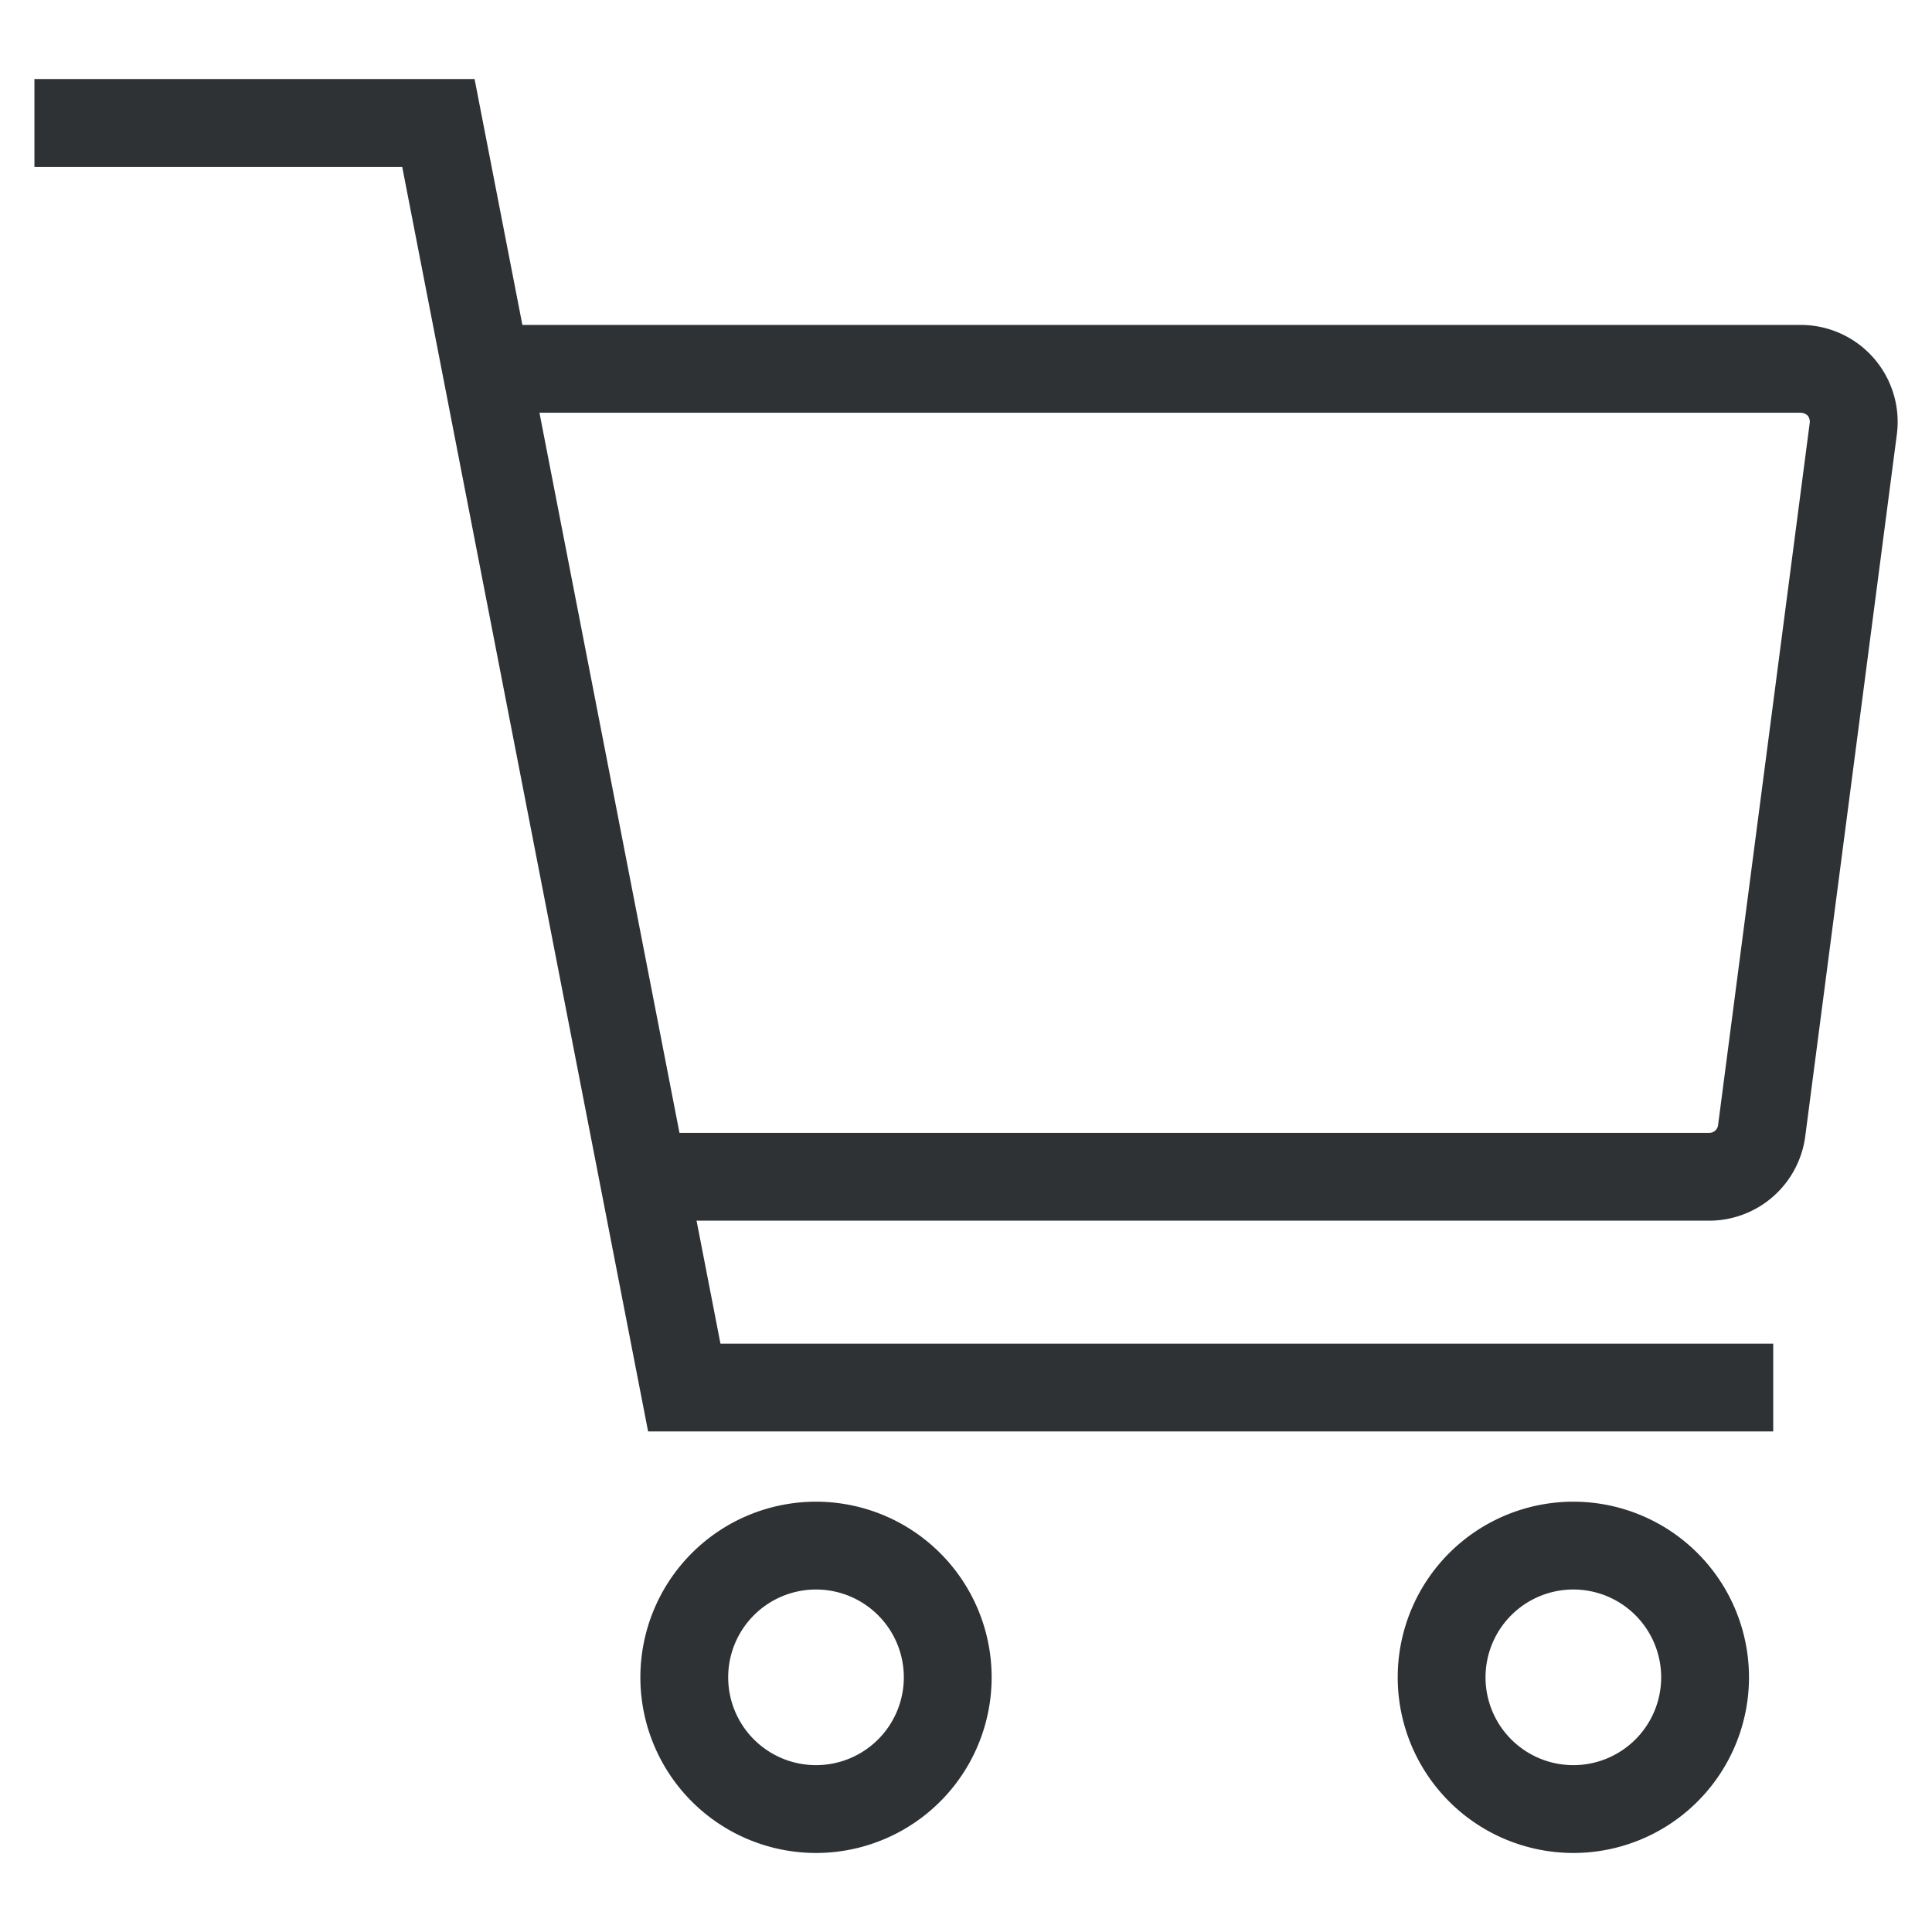
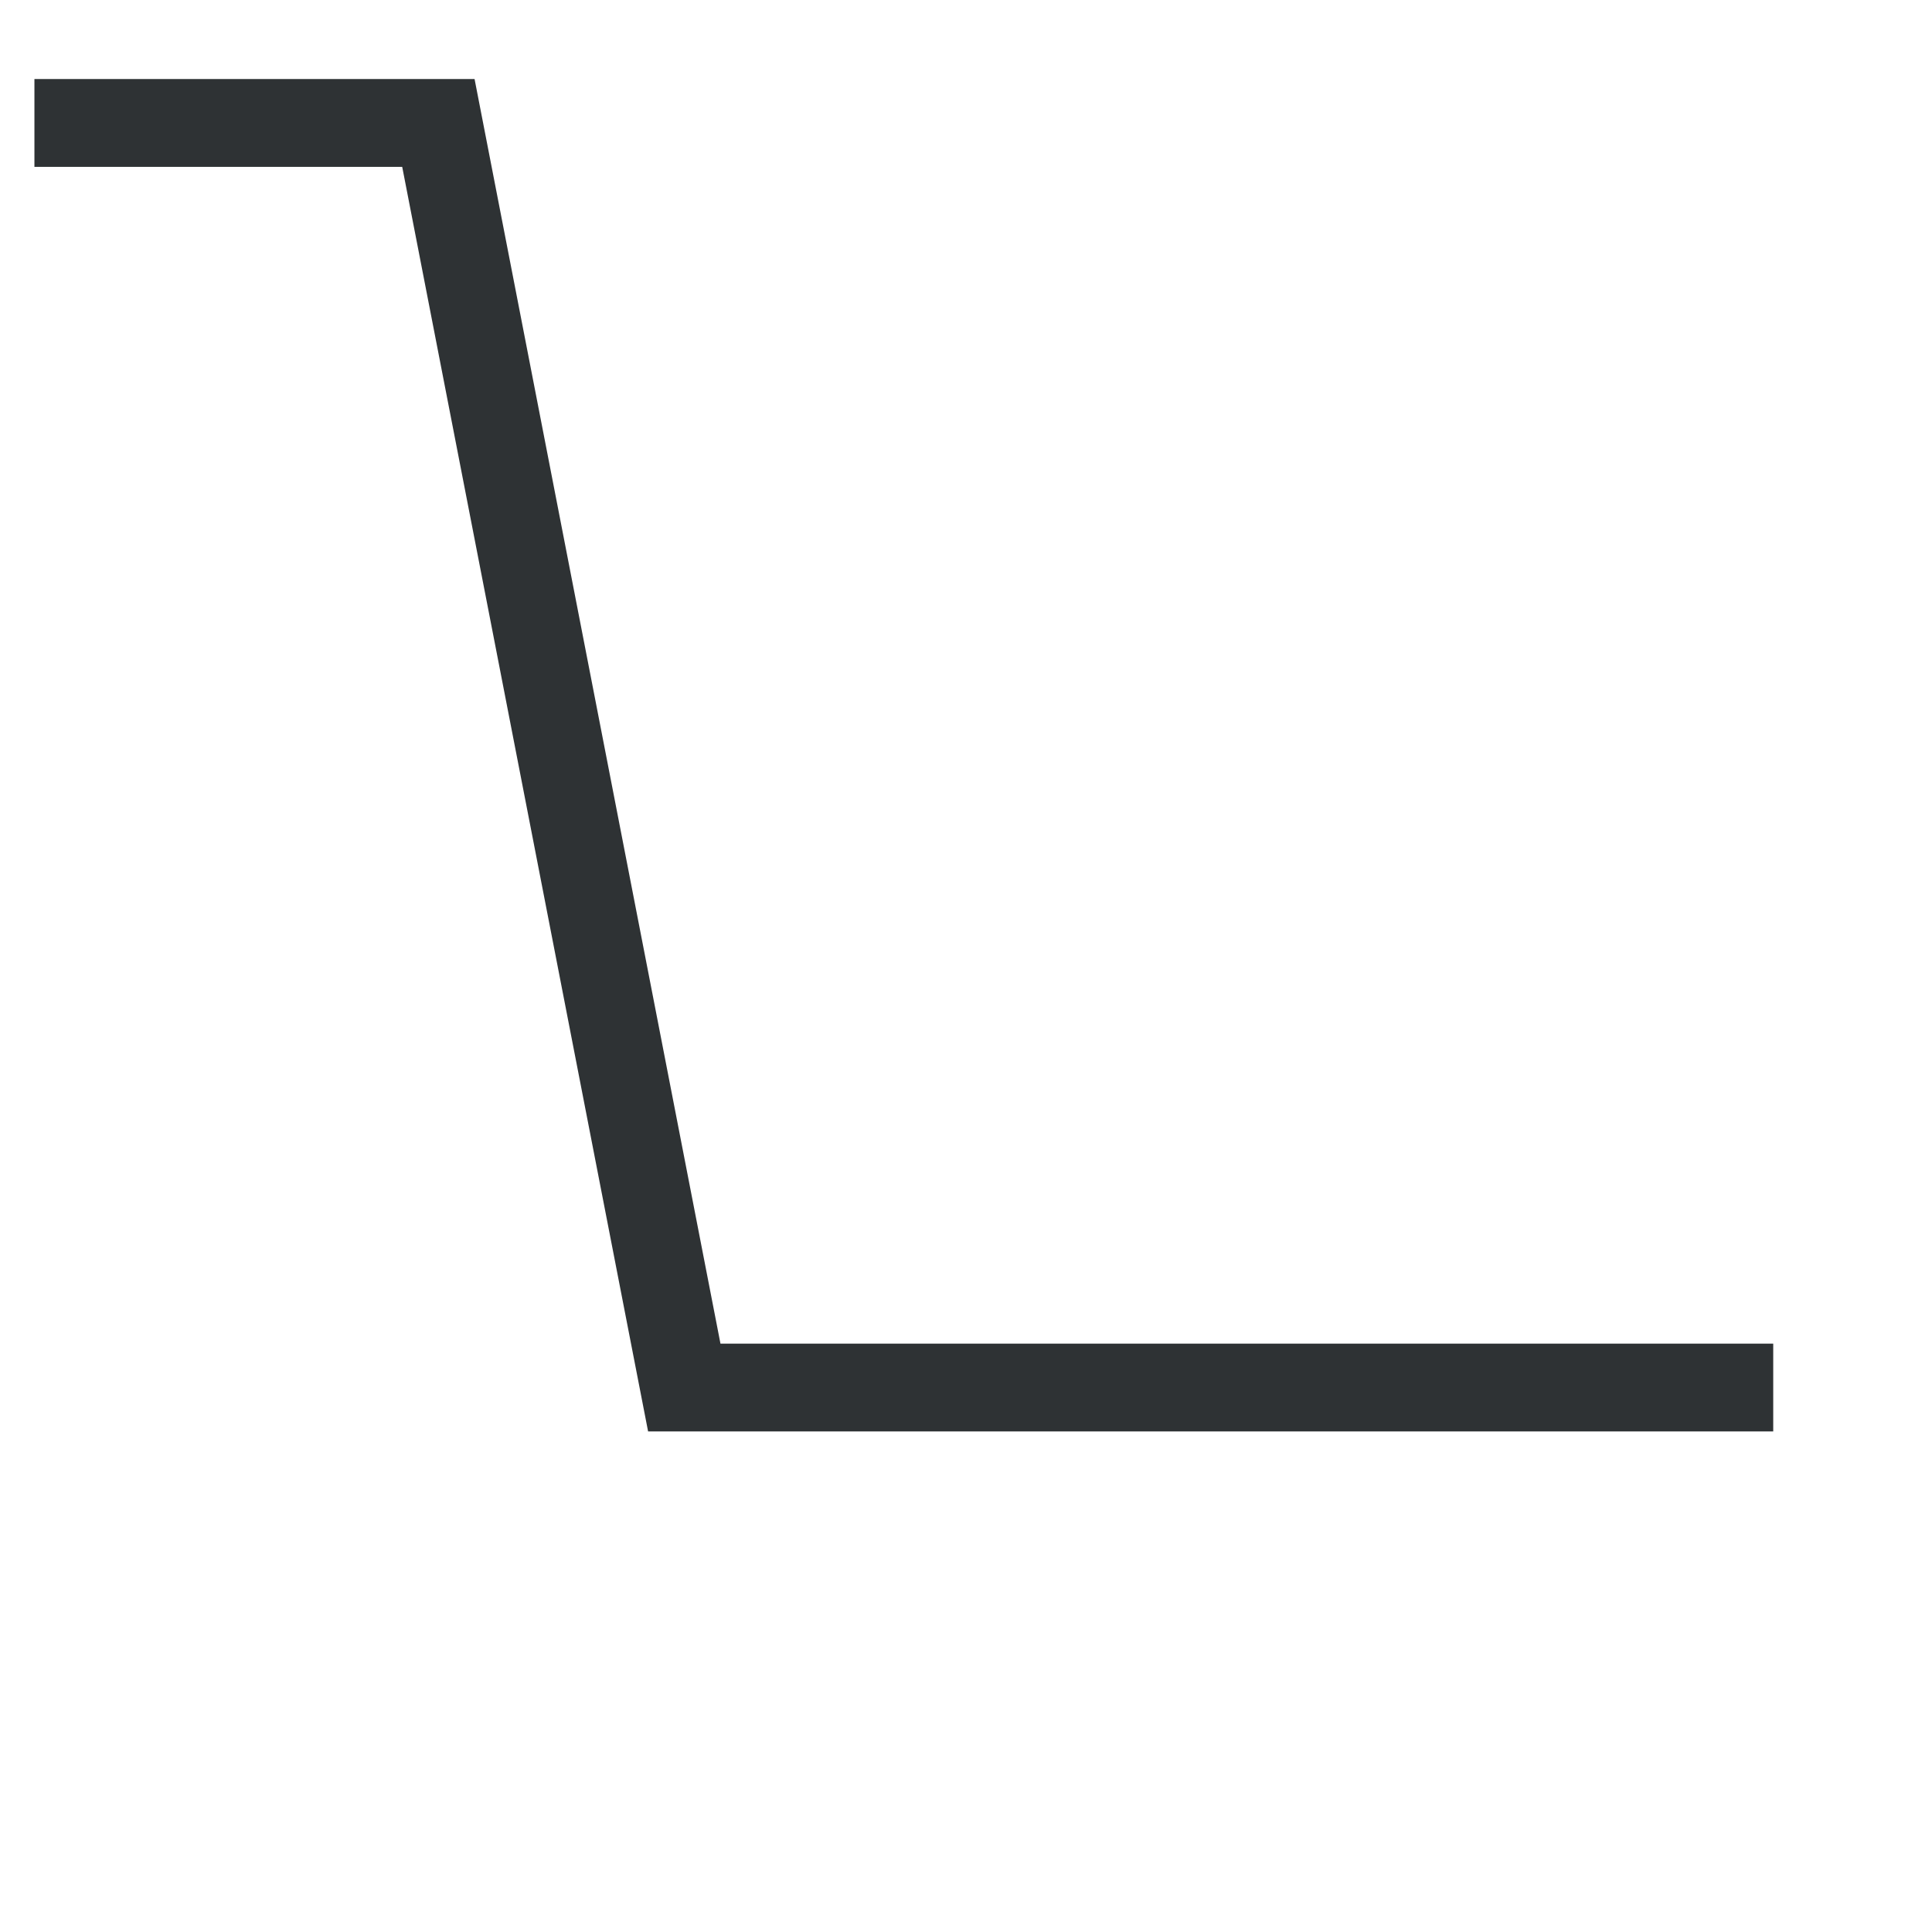
<svg xmlns="http://www.w3.org/2000/svg" viewBox="0 0 55 55">
  <g fill="#2e3234">
    <path d="m50.48 40.75h-32.03l-7-36h-10.47v-2.5h12.53l7 36h29.97z" />
-     <path d="m48.66 34.75h-30.66v-2.5h30.66a.25.25 0 0 0 .25-.22l2.61-20a.28.28 0 0 0 -.06-.2.31.31 0 0 0 -.19-.08h-37.79v-2.5h37.79a2.76 2.76 0 0 1 2.73 3.11l-2.61 20a2.76 2.76 0 0 1 -2.73 2.39z" />
-     <path d="m23.23 52.75a5 5 0 1 1 5-5 5 5 0 0 1 -5 5zm0-7.5a2.5 2.5 0 1 0 2.5 2.5 2.5 2.5 0 0 0 -2.5-2.5z" />
-     <path d="m44.79 52.75a5 5 0 1 1 5-5 5 5 0 0 1 -5 5zm0-7.5a2.5 2.5 0 1 0 2.5 2.5 2.5 2.5 0 0 0 -2.5-2.5z" />
  </g>
</svg>